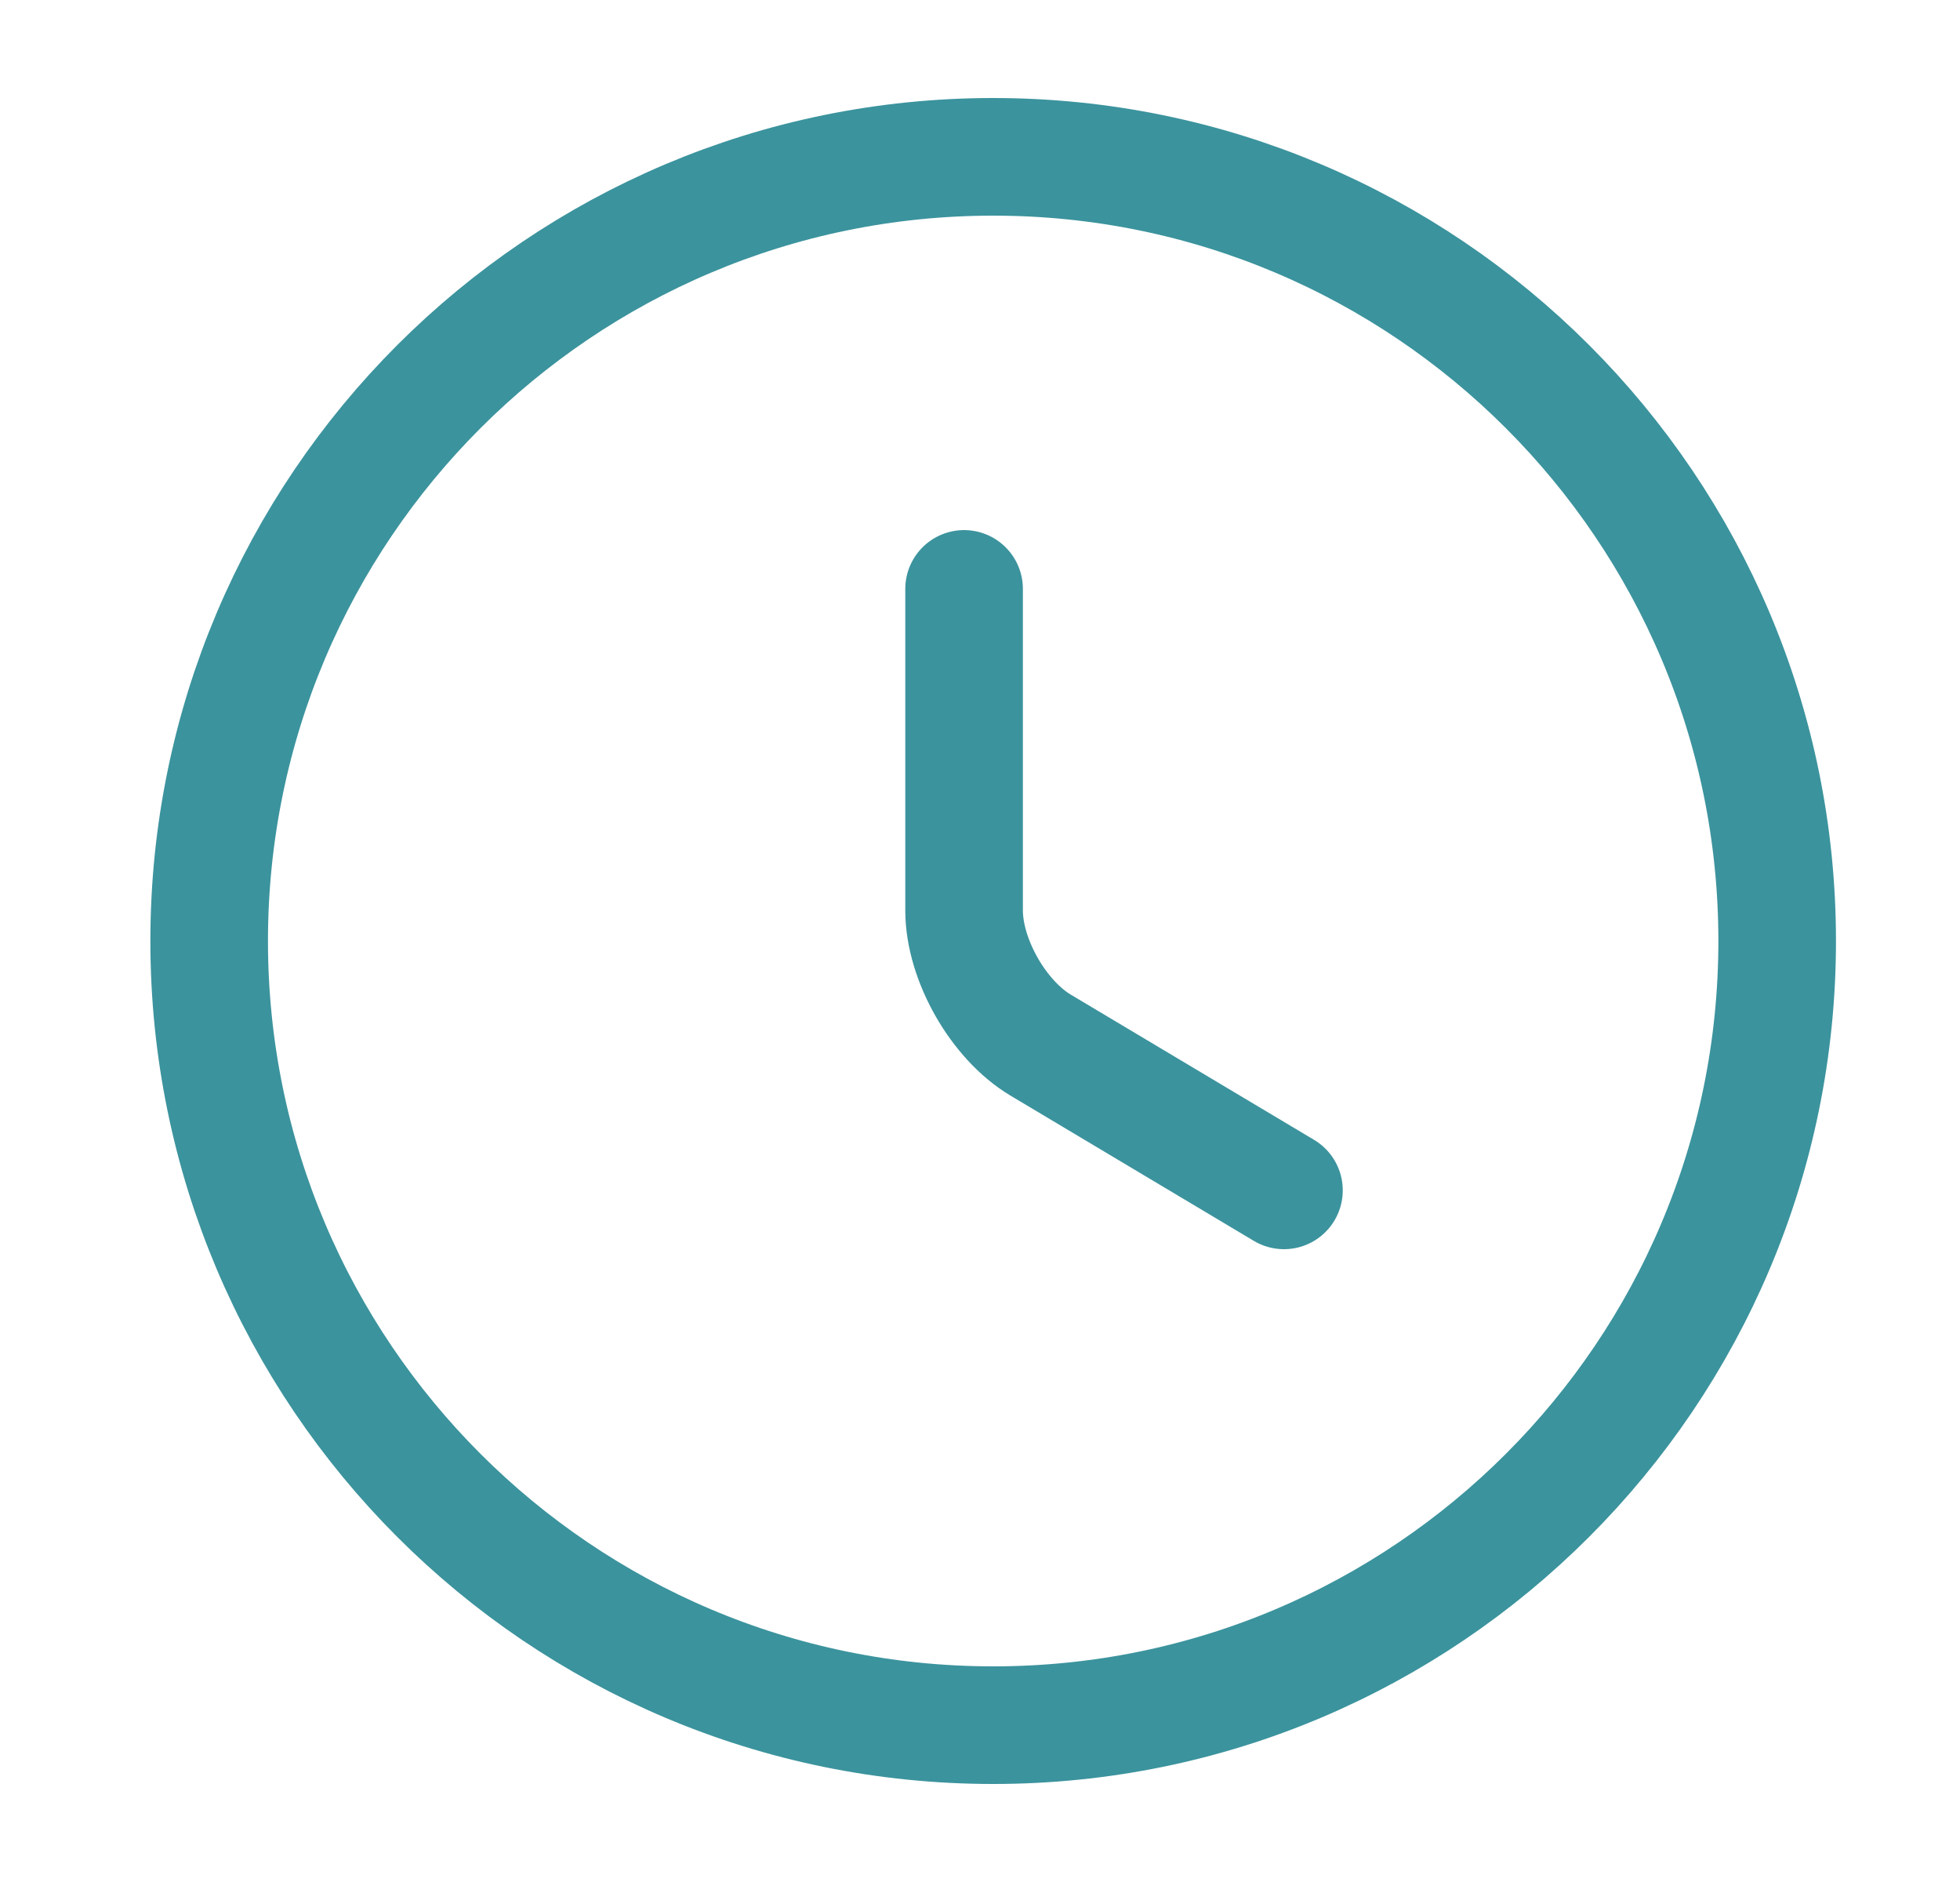
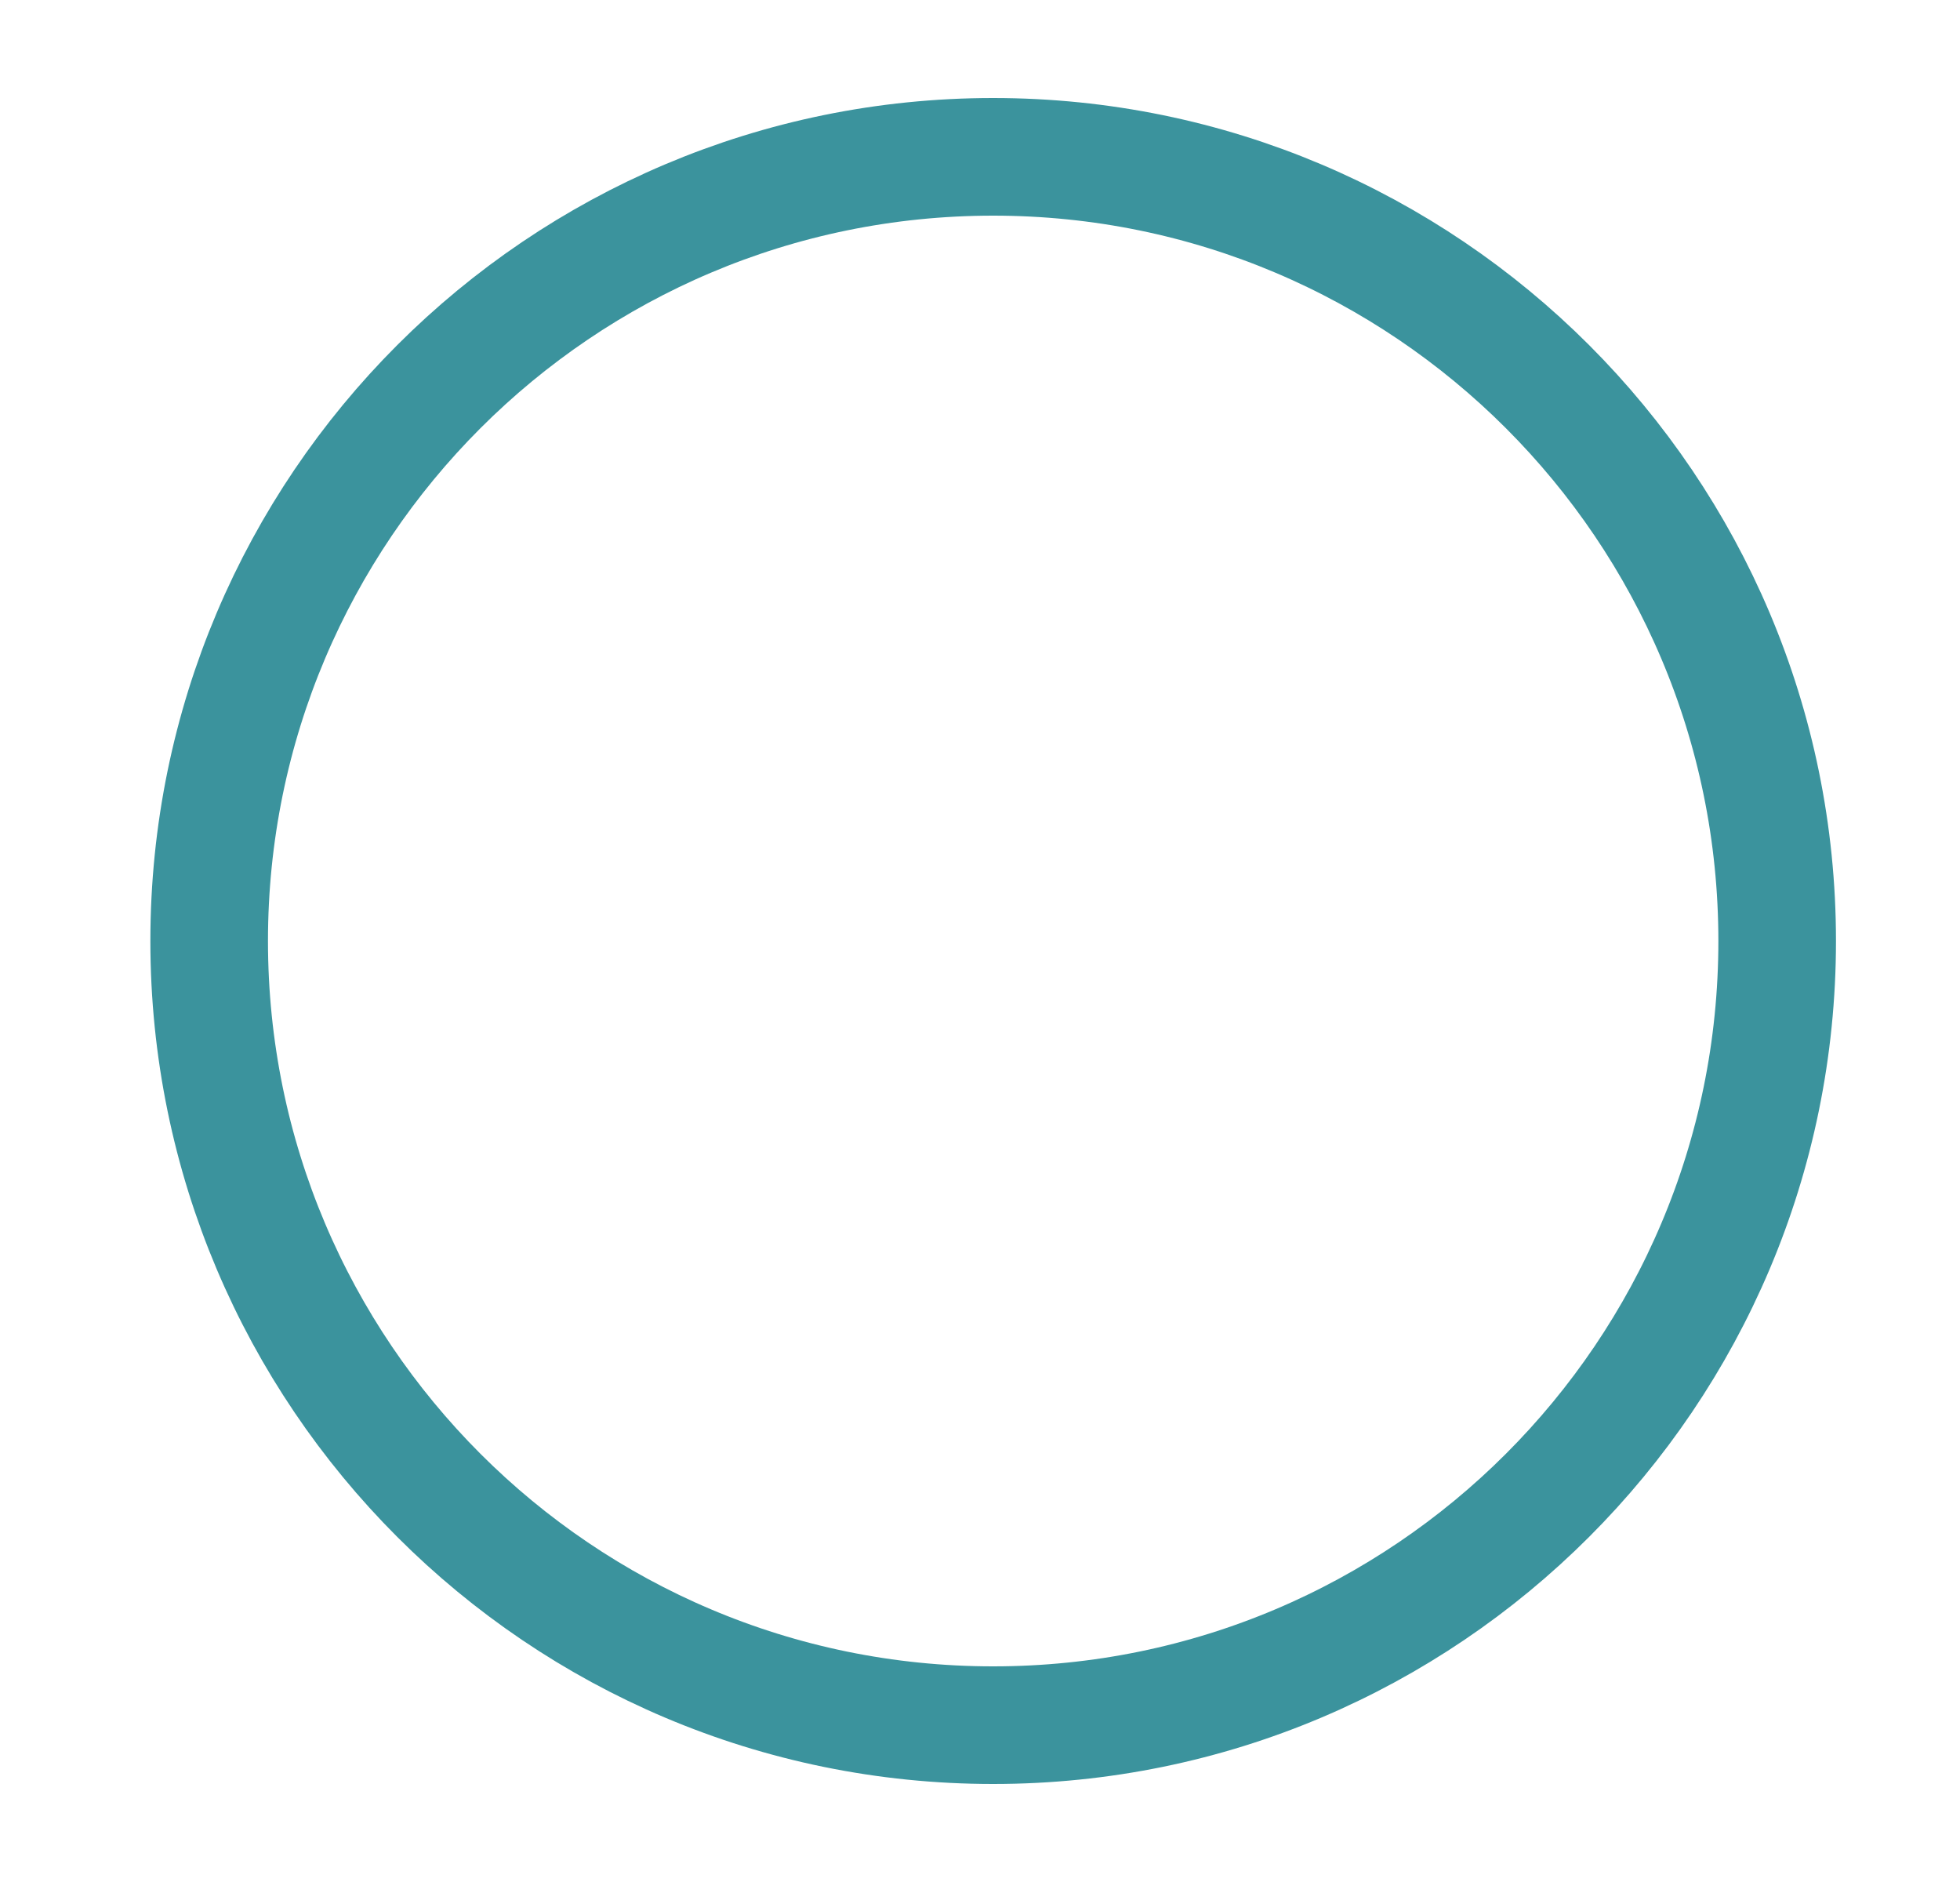
<svg xmlns="http://www.w3.org/2000/svg" width="25" height="24" viewBox="0 0 25 24" fill="none">
  <path d="M22.668 12C22.668 17.52 18.188 22 12.668 22C7.148 22 2.668 17.52 2.668 12C2.668 6.48 7.148 2 12.668 2C18.188 2 22.668 6.48 22.668 12Z" stroke="#3B939D" stroke-width="1.5" stroke-linecap="round" stroke-linejoin="round" />
-   <path d="M16.377 15.18L13.277 13.33C12.737 13.01 12.297 12.24 12.297 11.61V7.51" stroke="#3B939D" stroke-width="1.5" stroke-linecap="round" stroke-linejoin="round" />
</svg>